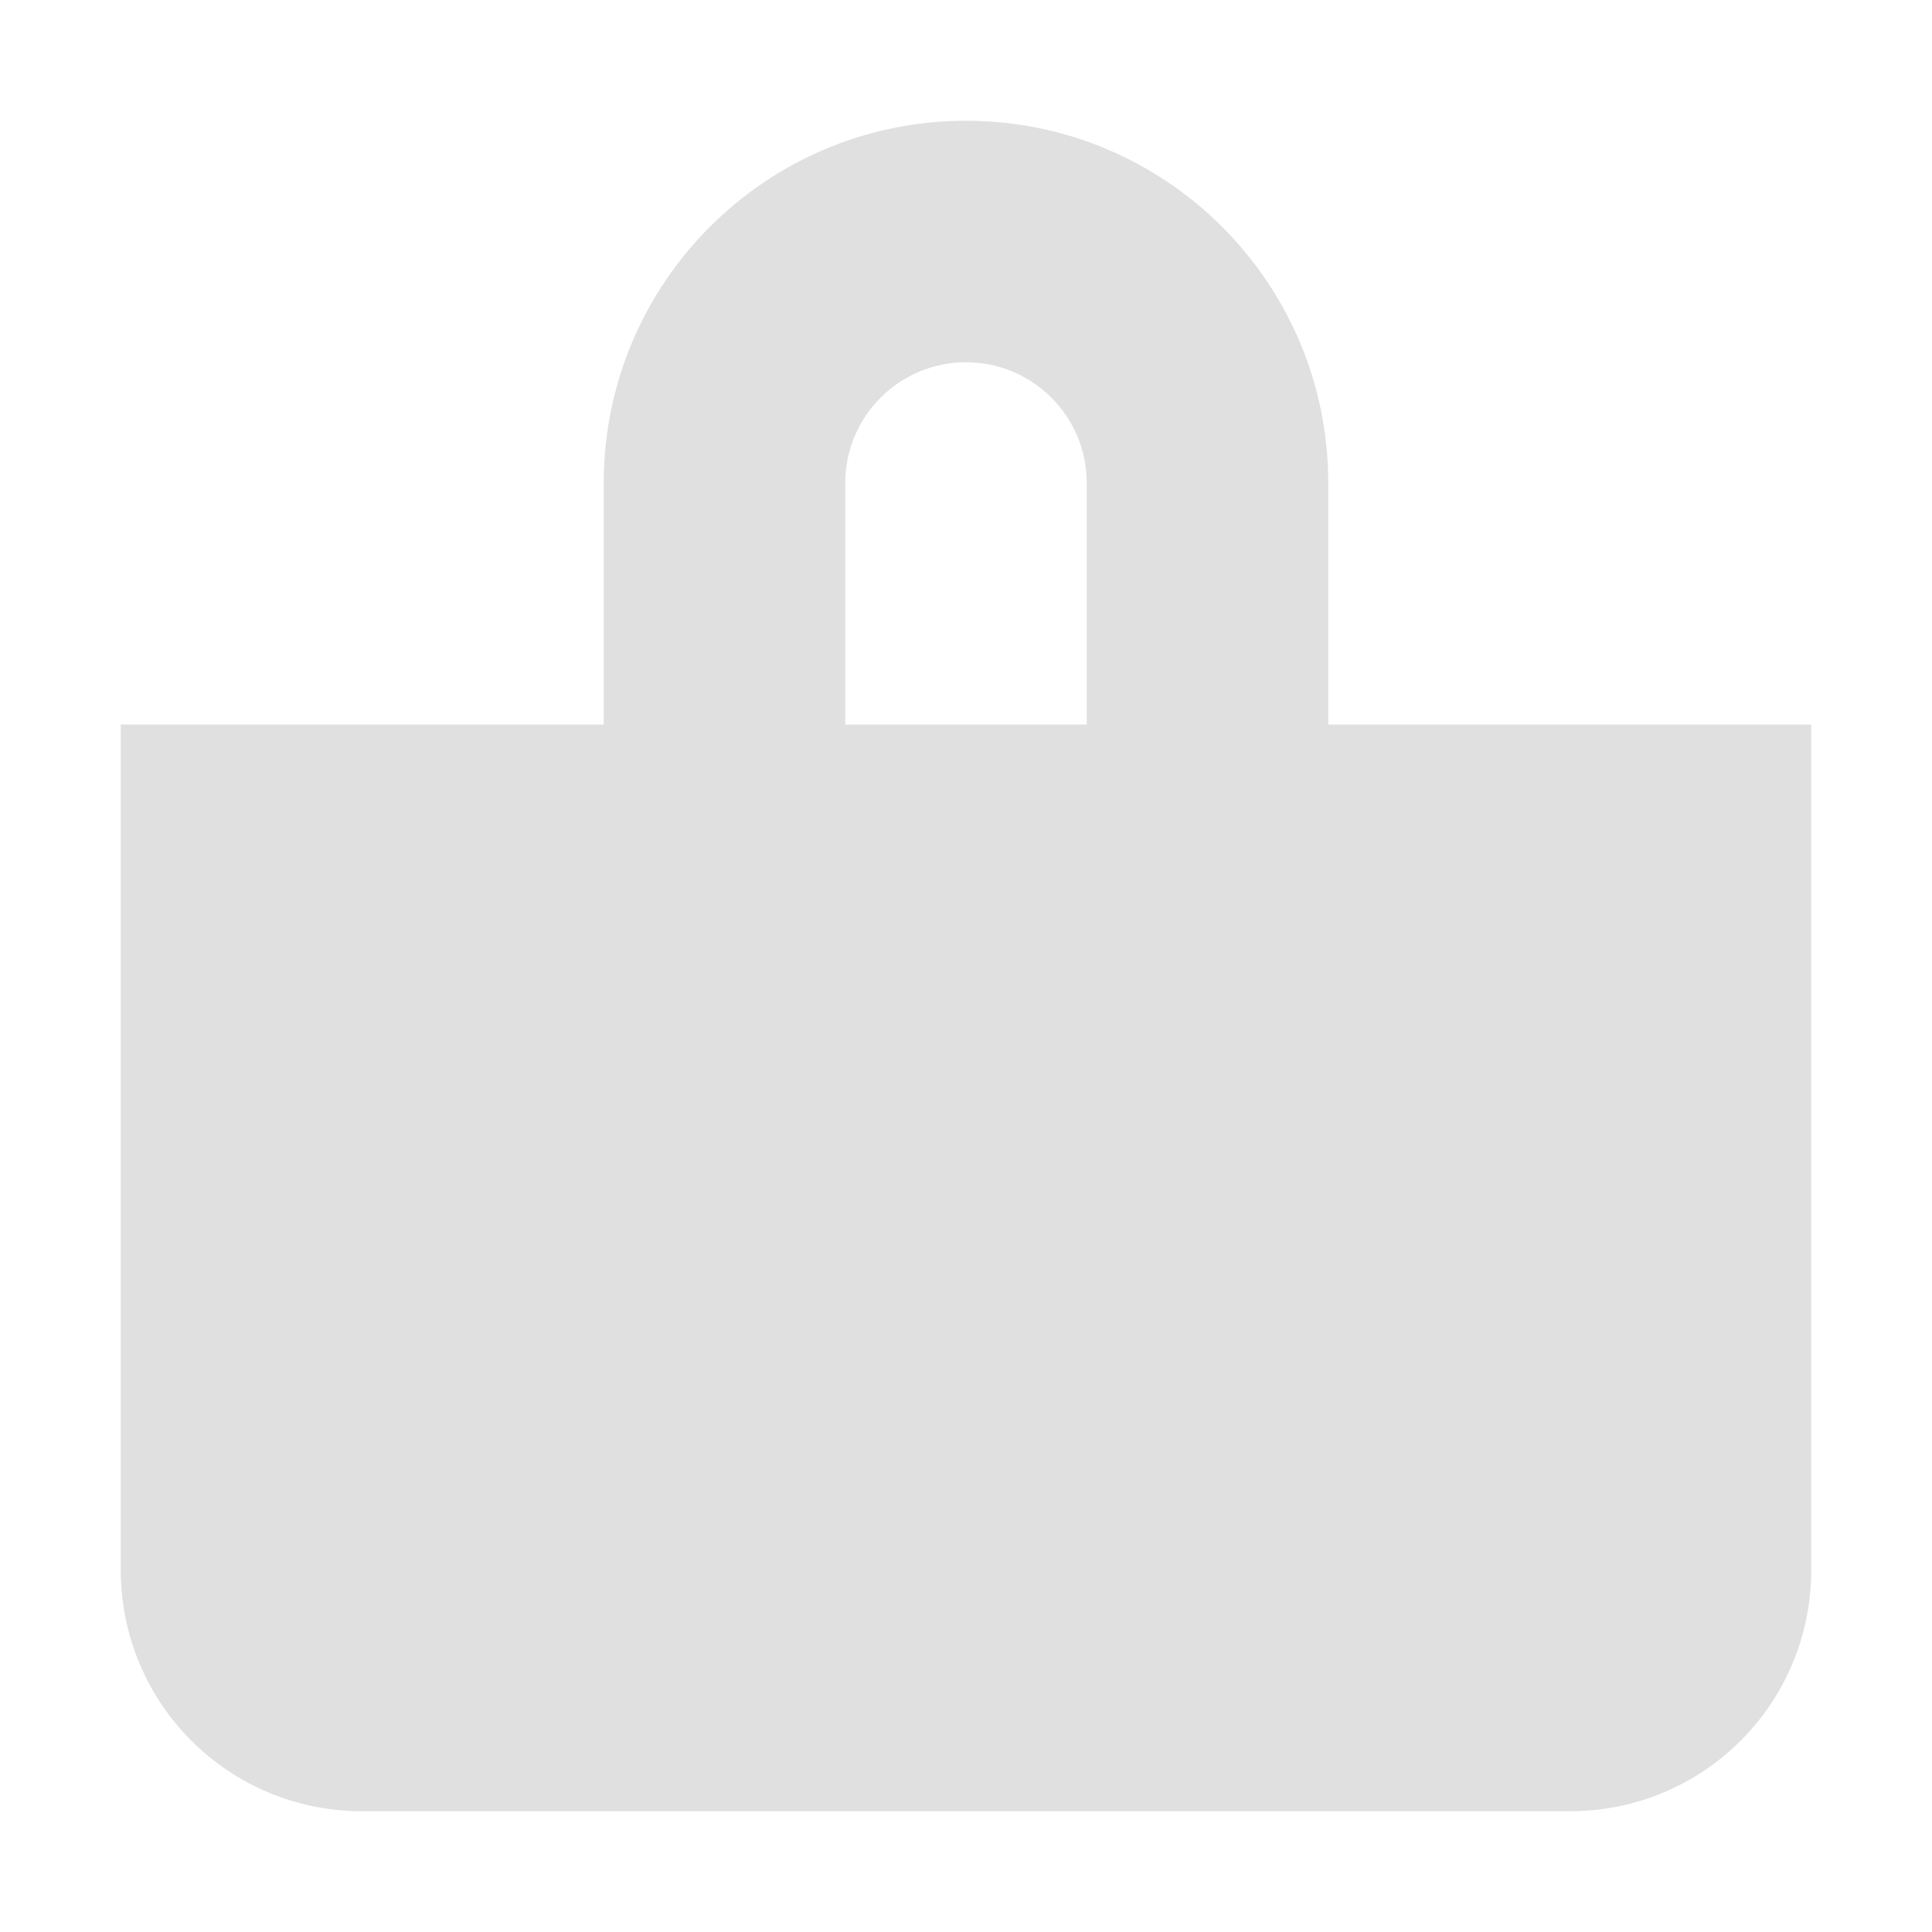
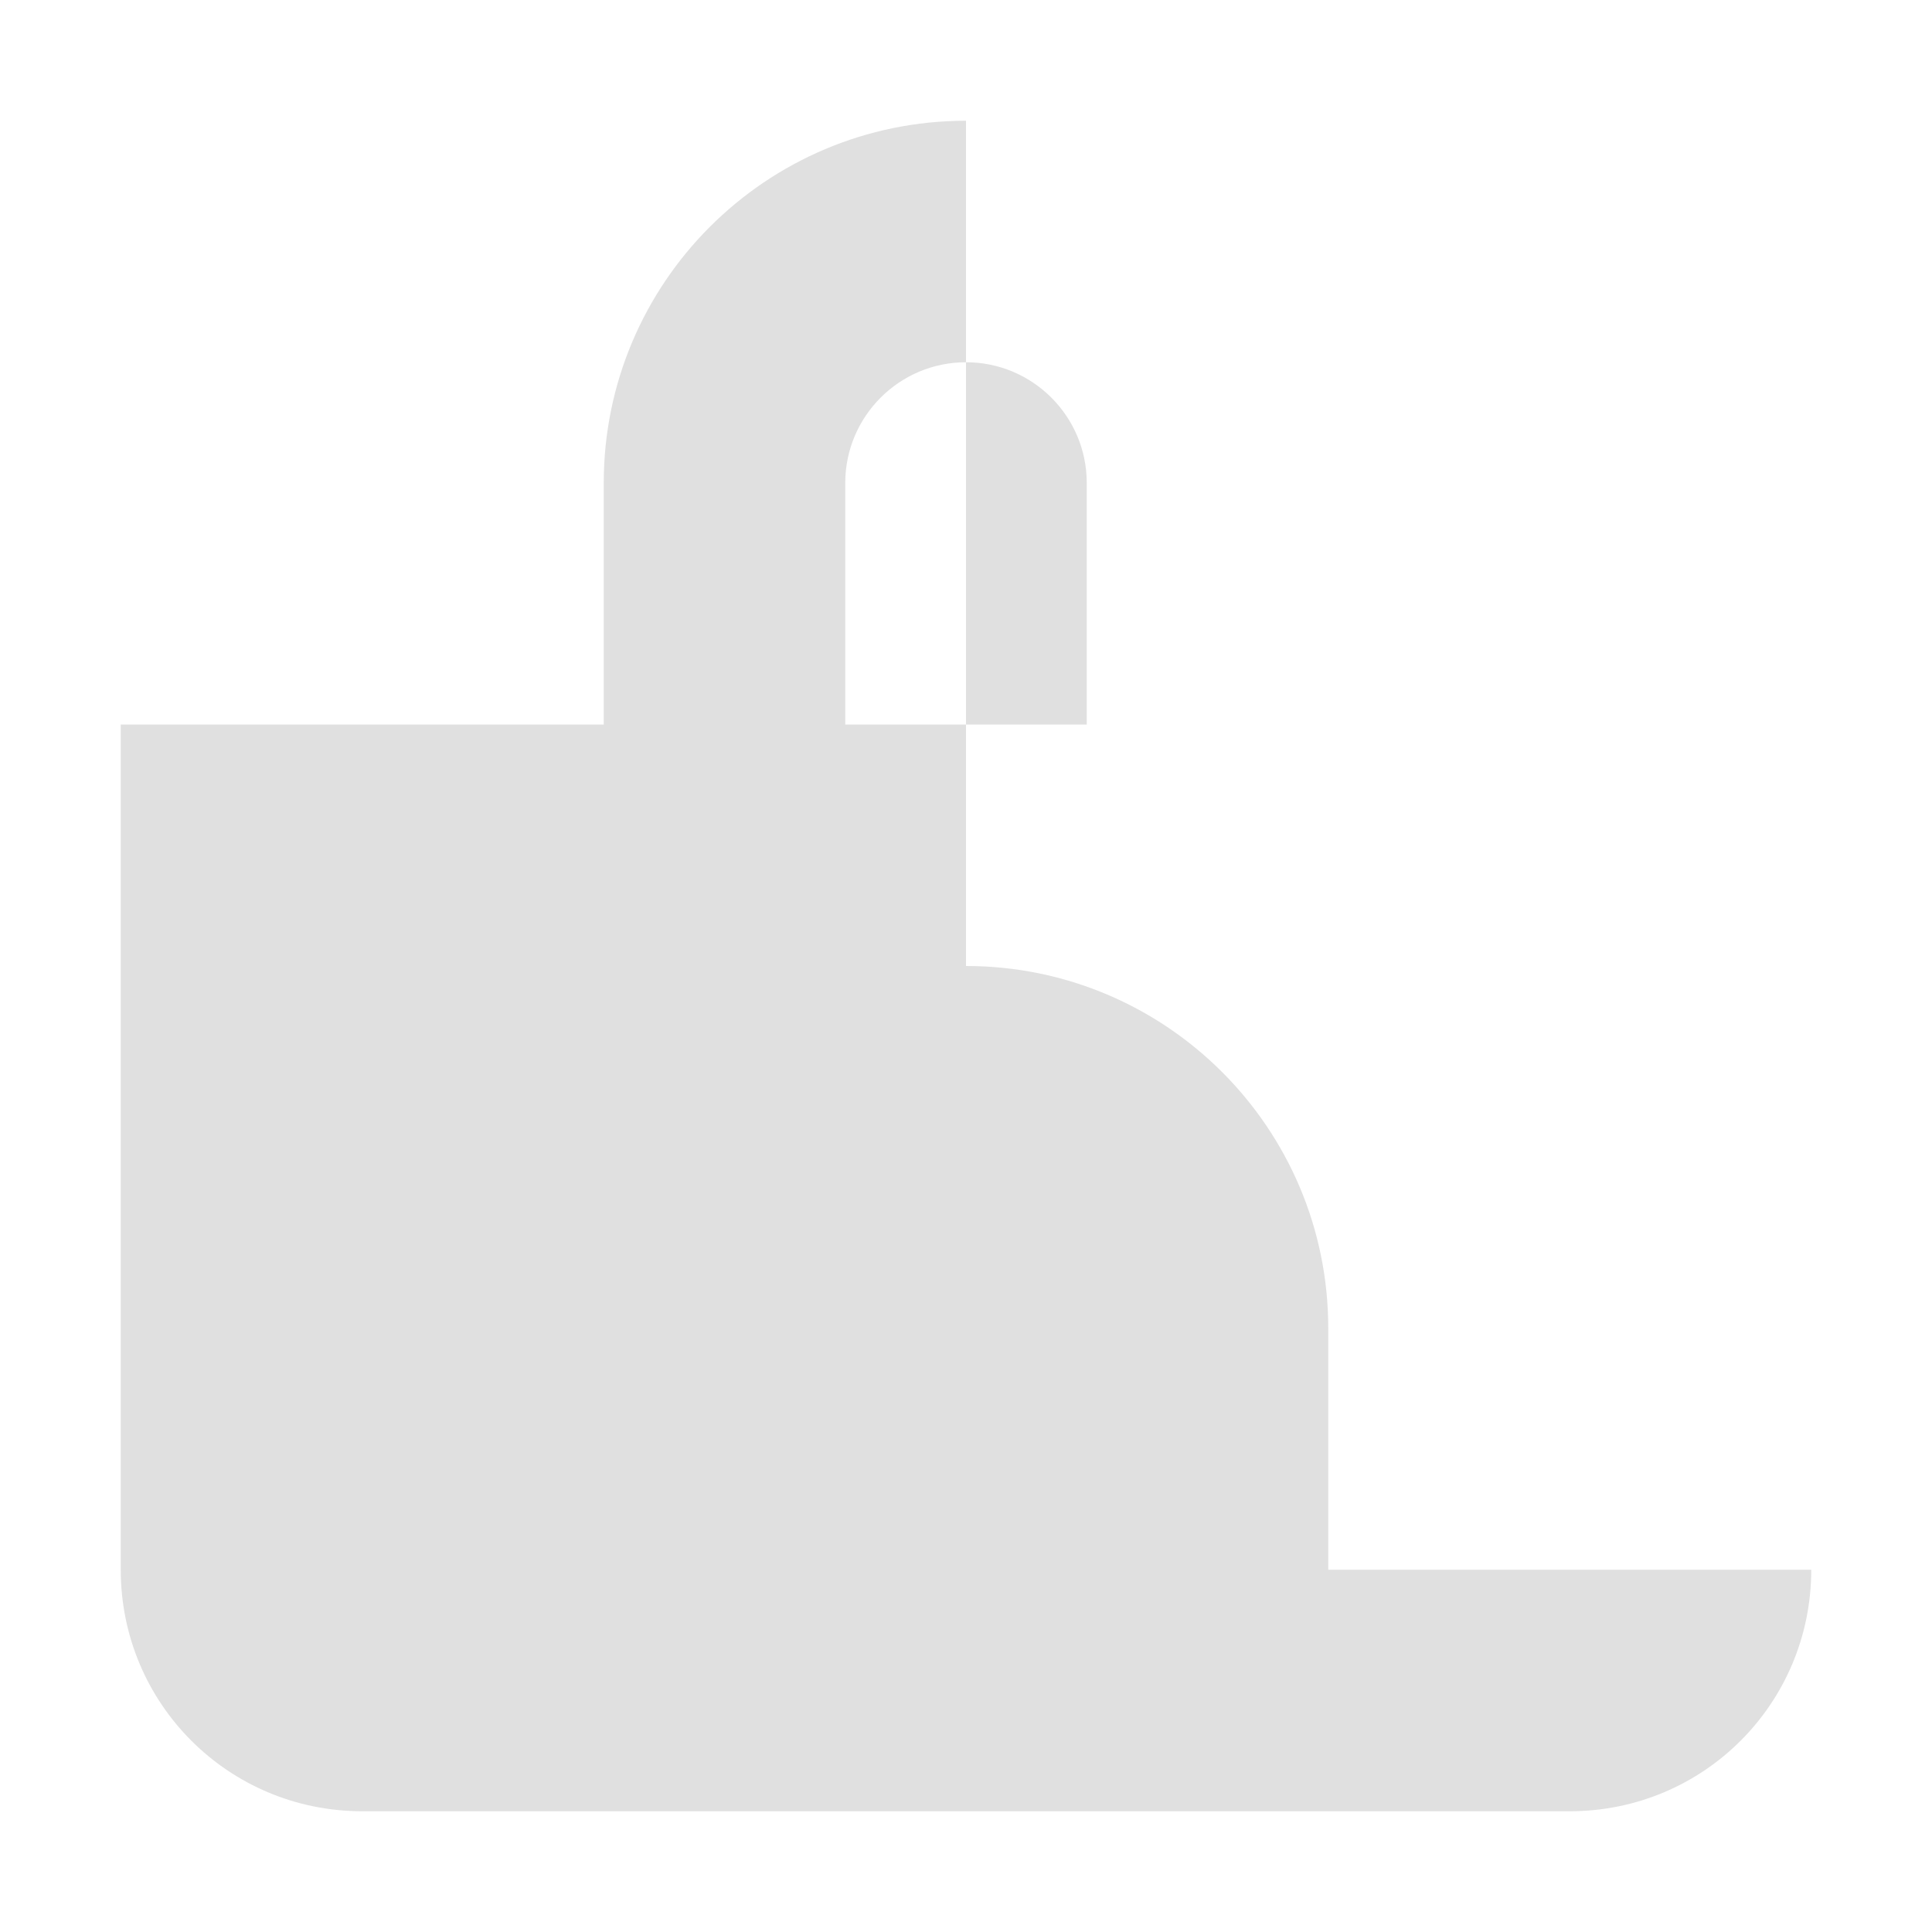
<svg xmlns="http://www.w3.org/2000/svg" width="16" height="16" version="1.1" viewBox="0 0 16 16">
-   <path d="m8 1c-1.657 0-3 1.343-3 3v2h-4v7c0 1.108 0.892 2 2 2h10c1.108 0 2-0.892 2-2v-7h-4v-2c0-1.657-1.343-3-3-3zm0 2c0.552 0 1 0.448 1 1v2h-2v-2c0-0.552 0.448-1 1-1z" fill="#e0e0e0" />
+   <path d="m8 1c-1.657 0-3 1.343-3 3v2h-4v7c0 1.108 0.892 2 2 2h10c1.108 0 2-0.892 2-2h-4v-2c0-1.657-1.343-3-3-3zm0 2c0.552 0 1 0.448 1 1v2h-2v-2c0-0.552 0.448-1 1-1z" fill="#e0e0e0" />
</svg>